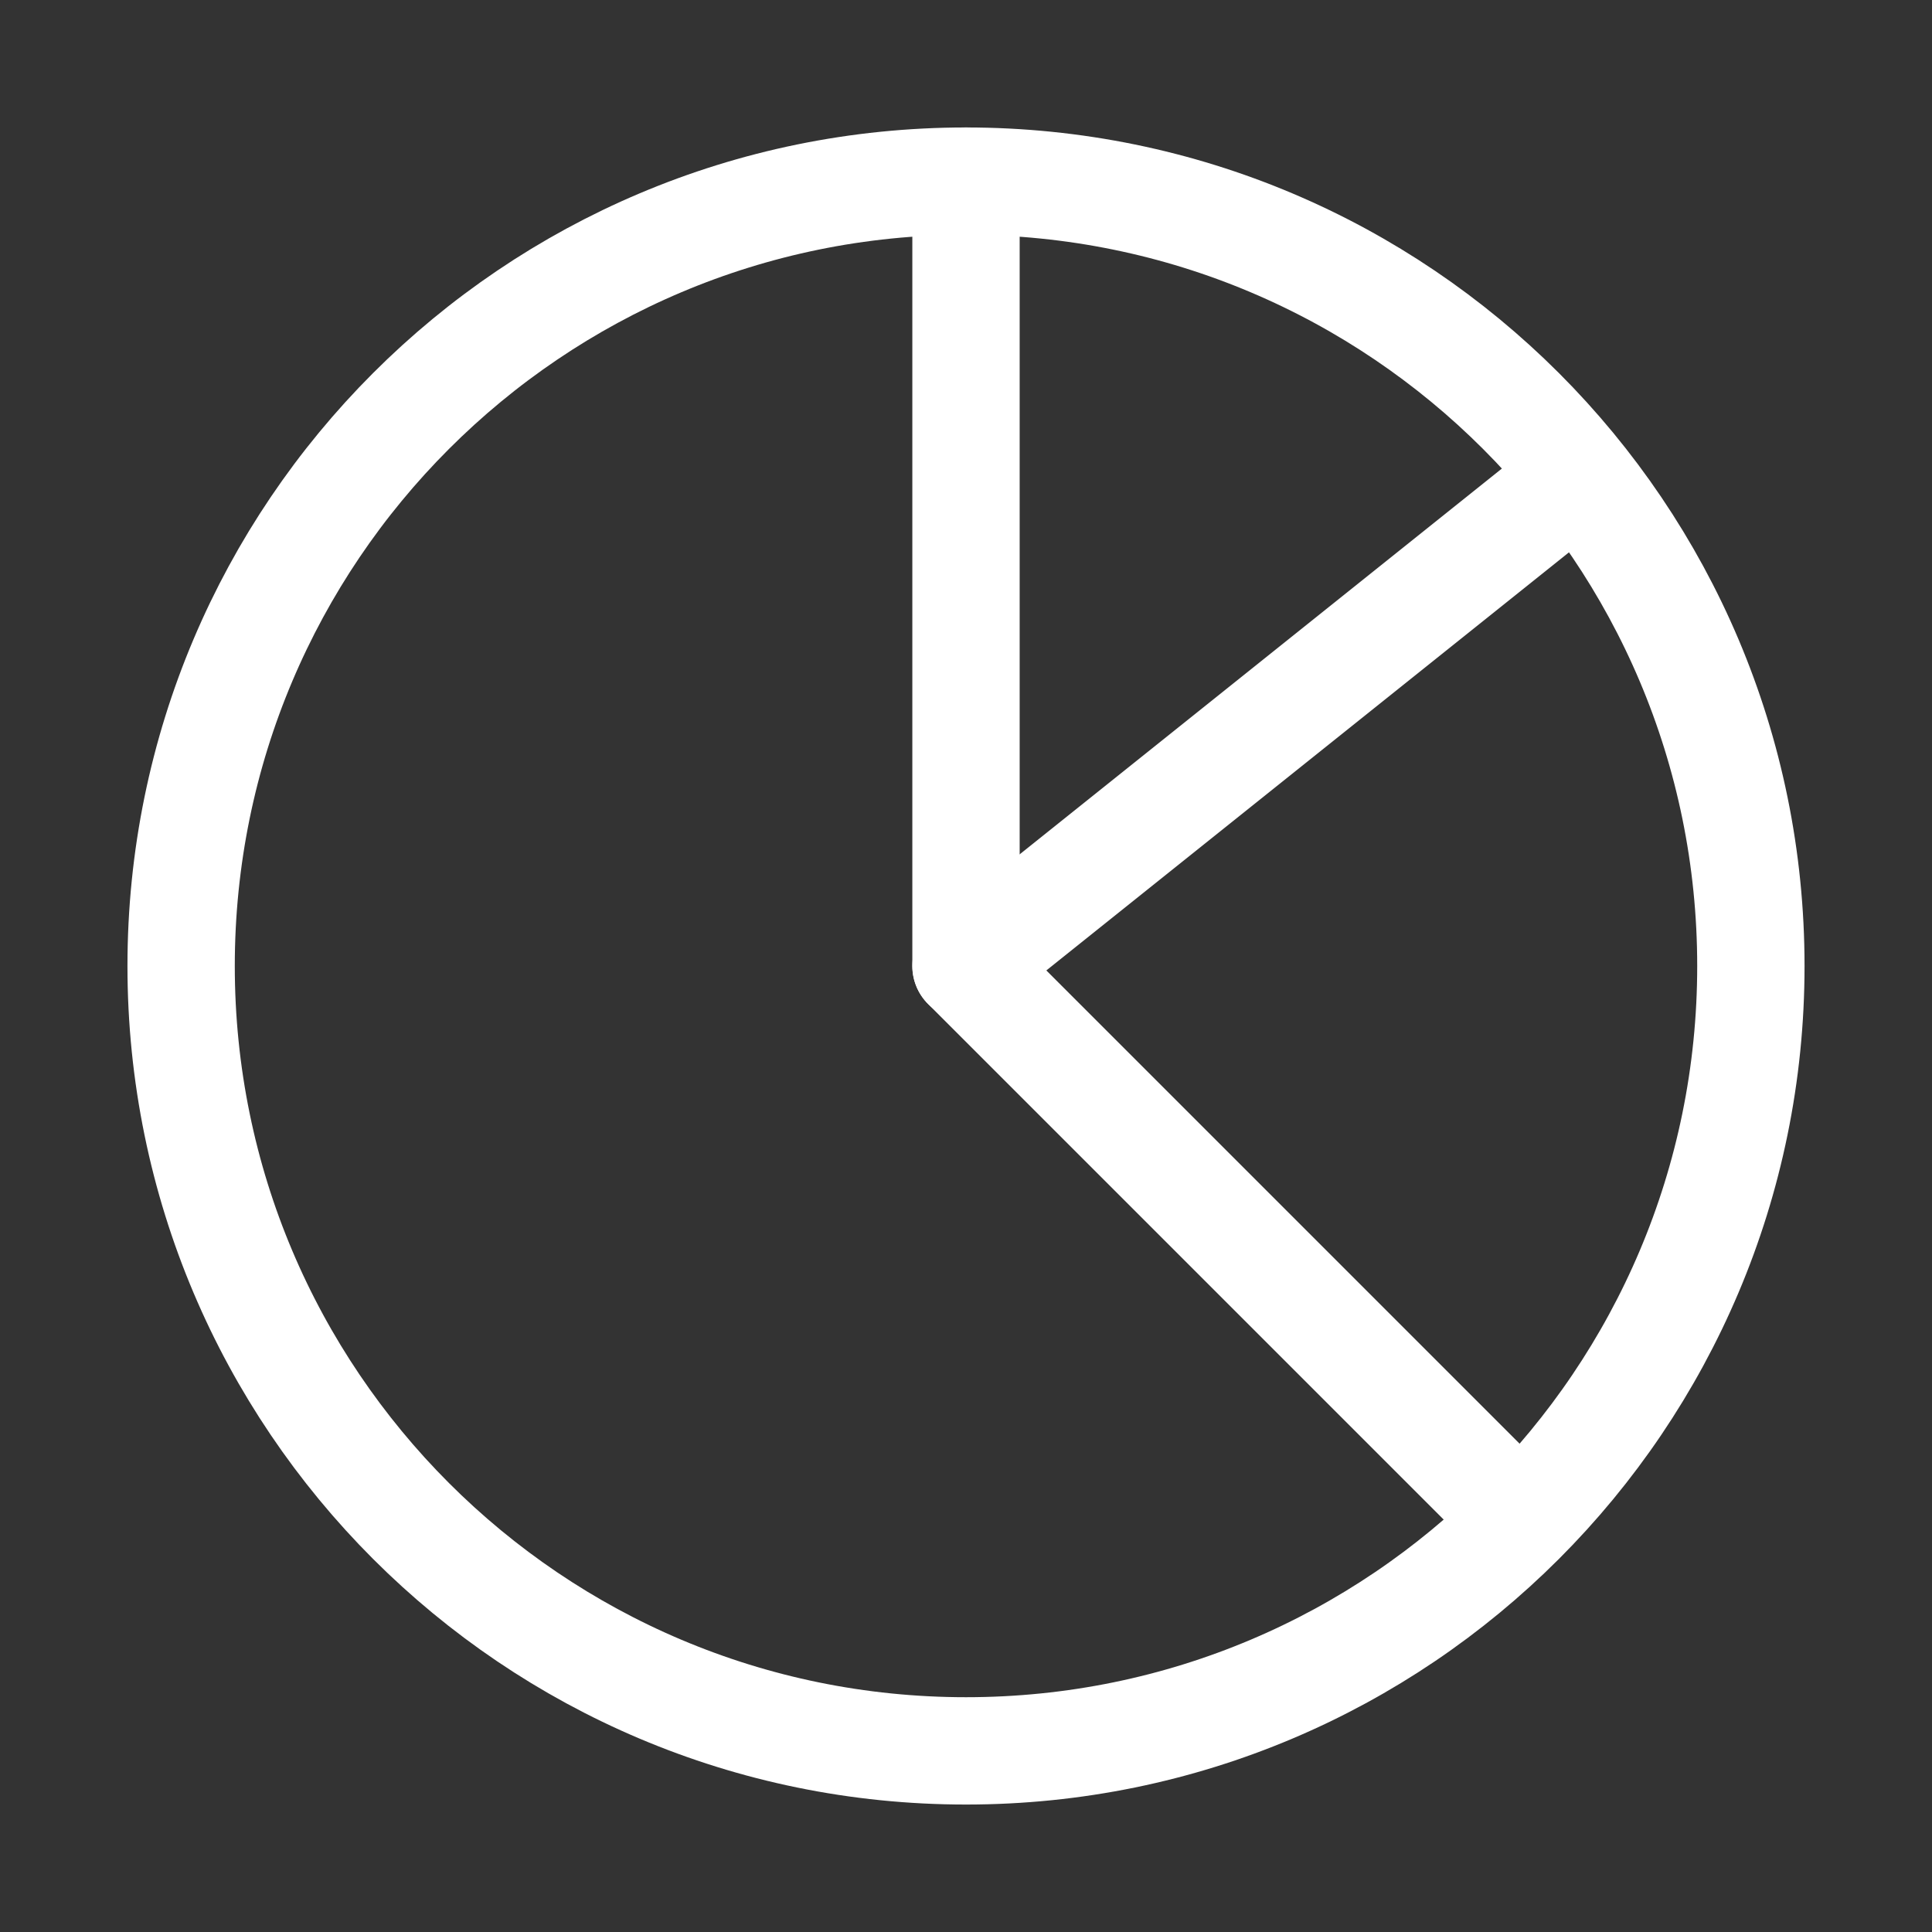
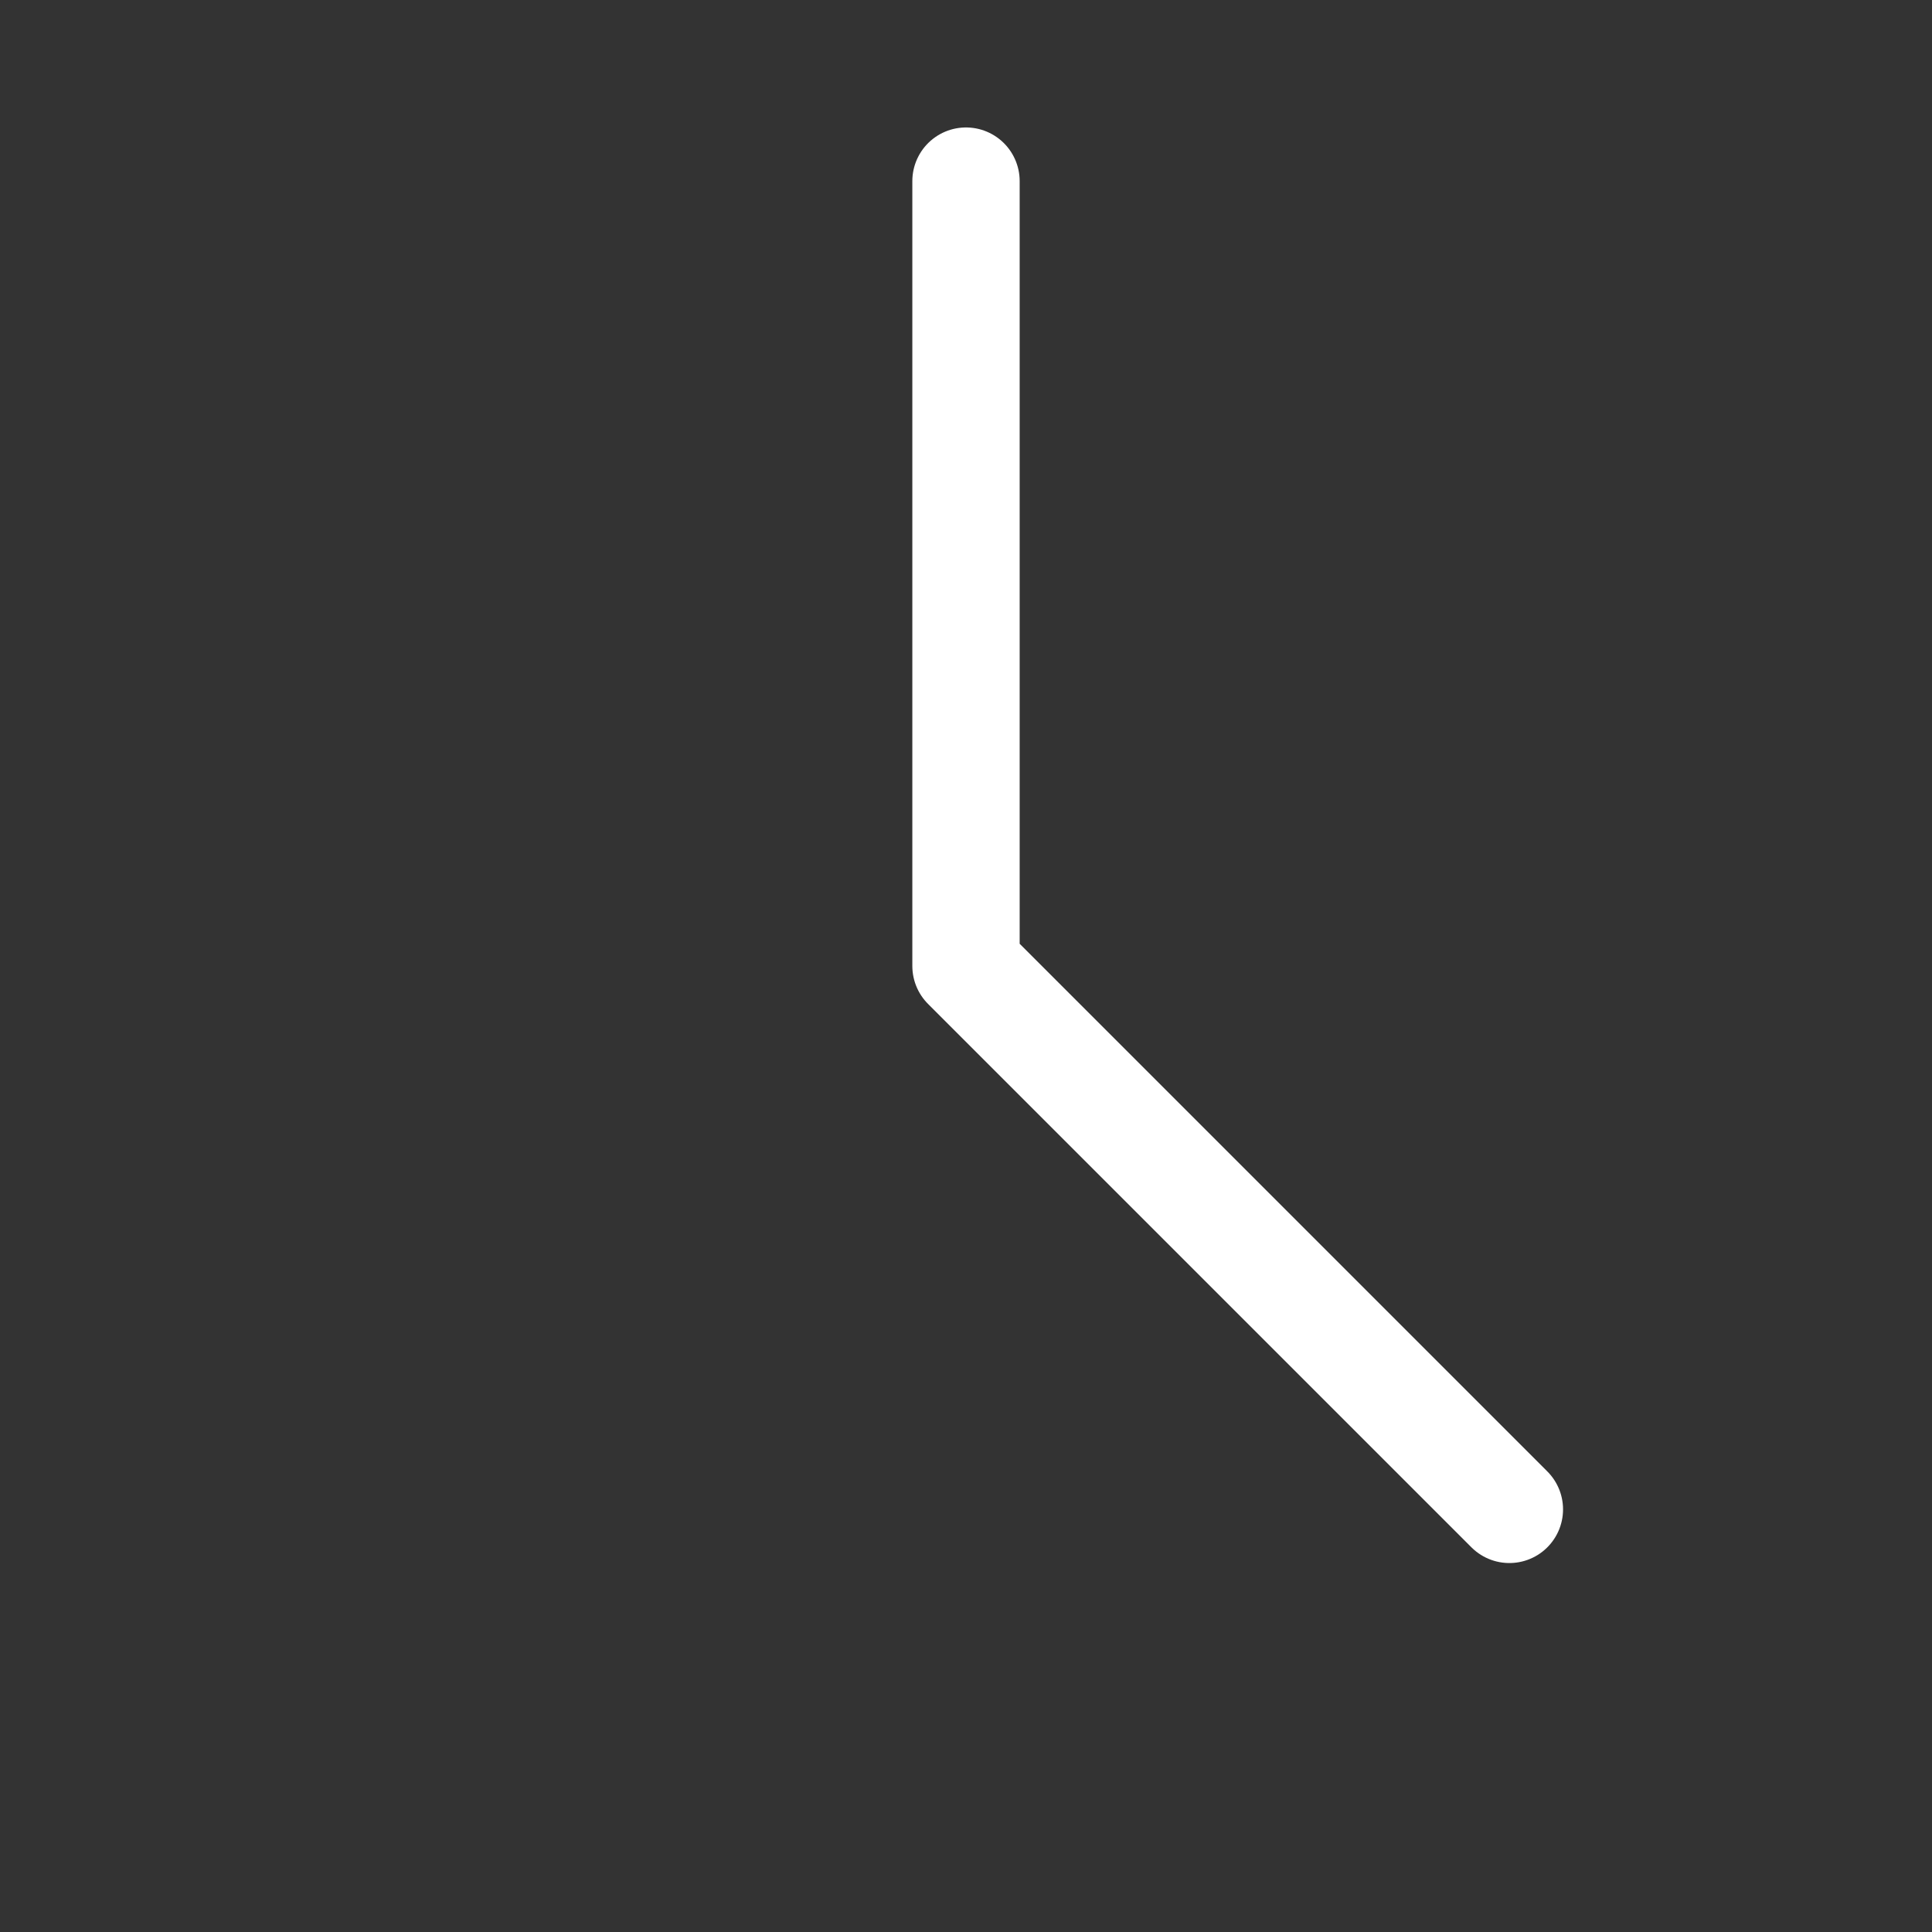
<svg xmlns="http://www.w3.org/2000/svg" width="36" height="36" viewBox="0 0 36 36" fill="none">
  <rect x="0" y="0" width="36" height="36" fill="#333333" stroke="none" />
-   <path d="M18 32.625C26.077 32.625 32.625 26.077 32.625 18C32.625 9.923 26.077 3.375 18 3.375C9.923 3.375 3.375 9.923 3.375 18C3.375 26.077 9.923 32.625 18 32.625Z" stroke="white" stroke-width="2" stroke-miterlimit="10" stroke-linecap="round" stroke-linejoin="round" />
  <path d="M18 3.375V18L28.125 28.125" stroke="white" stroke-width="2" stroke-miterlimit="10" stroke-linecap="round" stroke-linejoin="round" />
-   <path d="M18 18L29.25 9" stroke="white" stroke-width="2" stroke-miterlimit="10" stroke-linecap="round" stroke-linejoin="round" />
</svg>